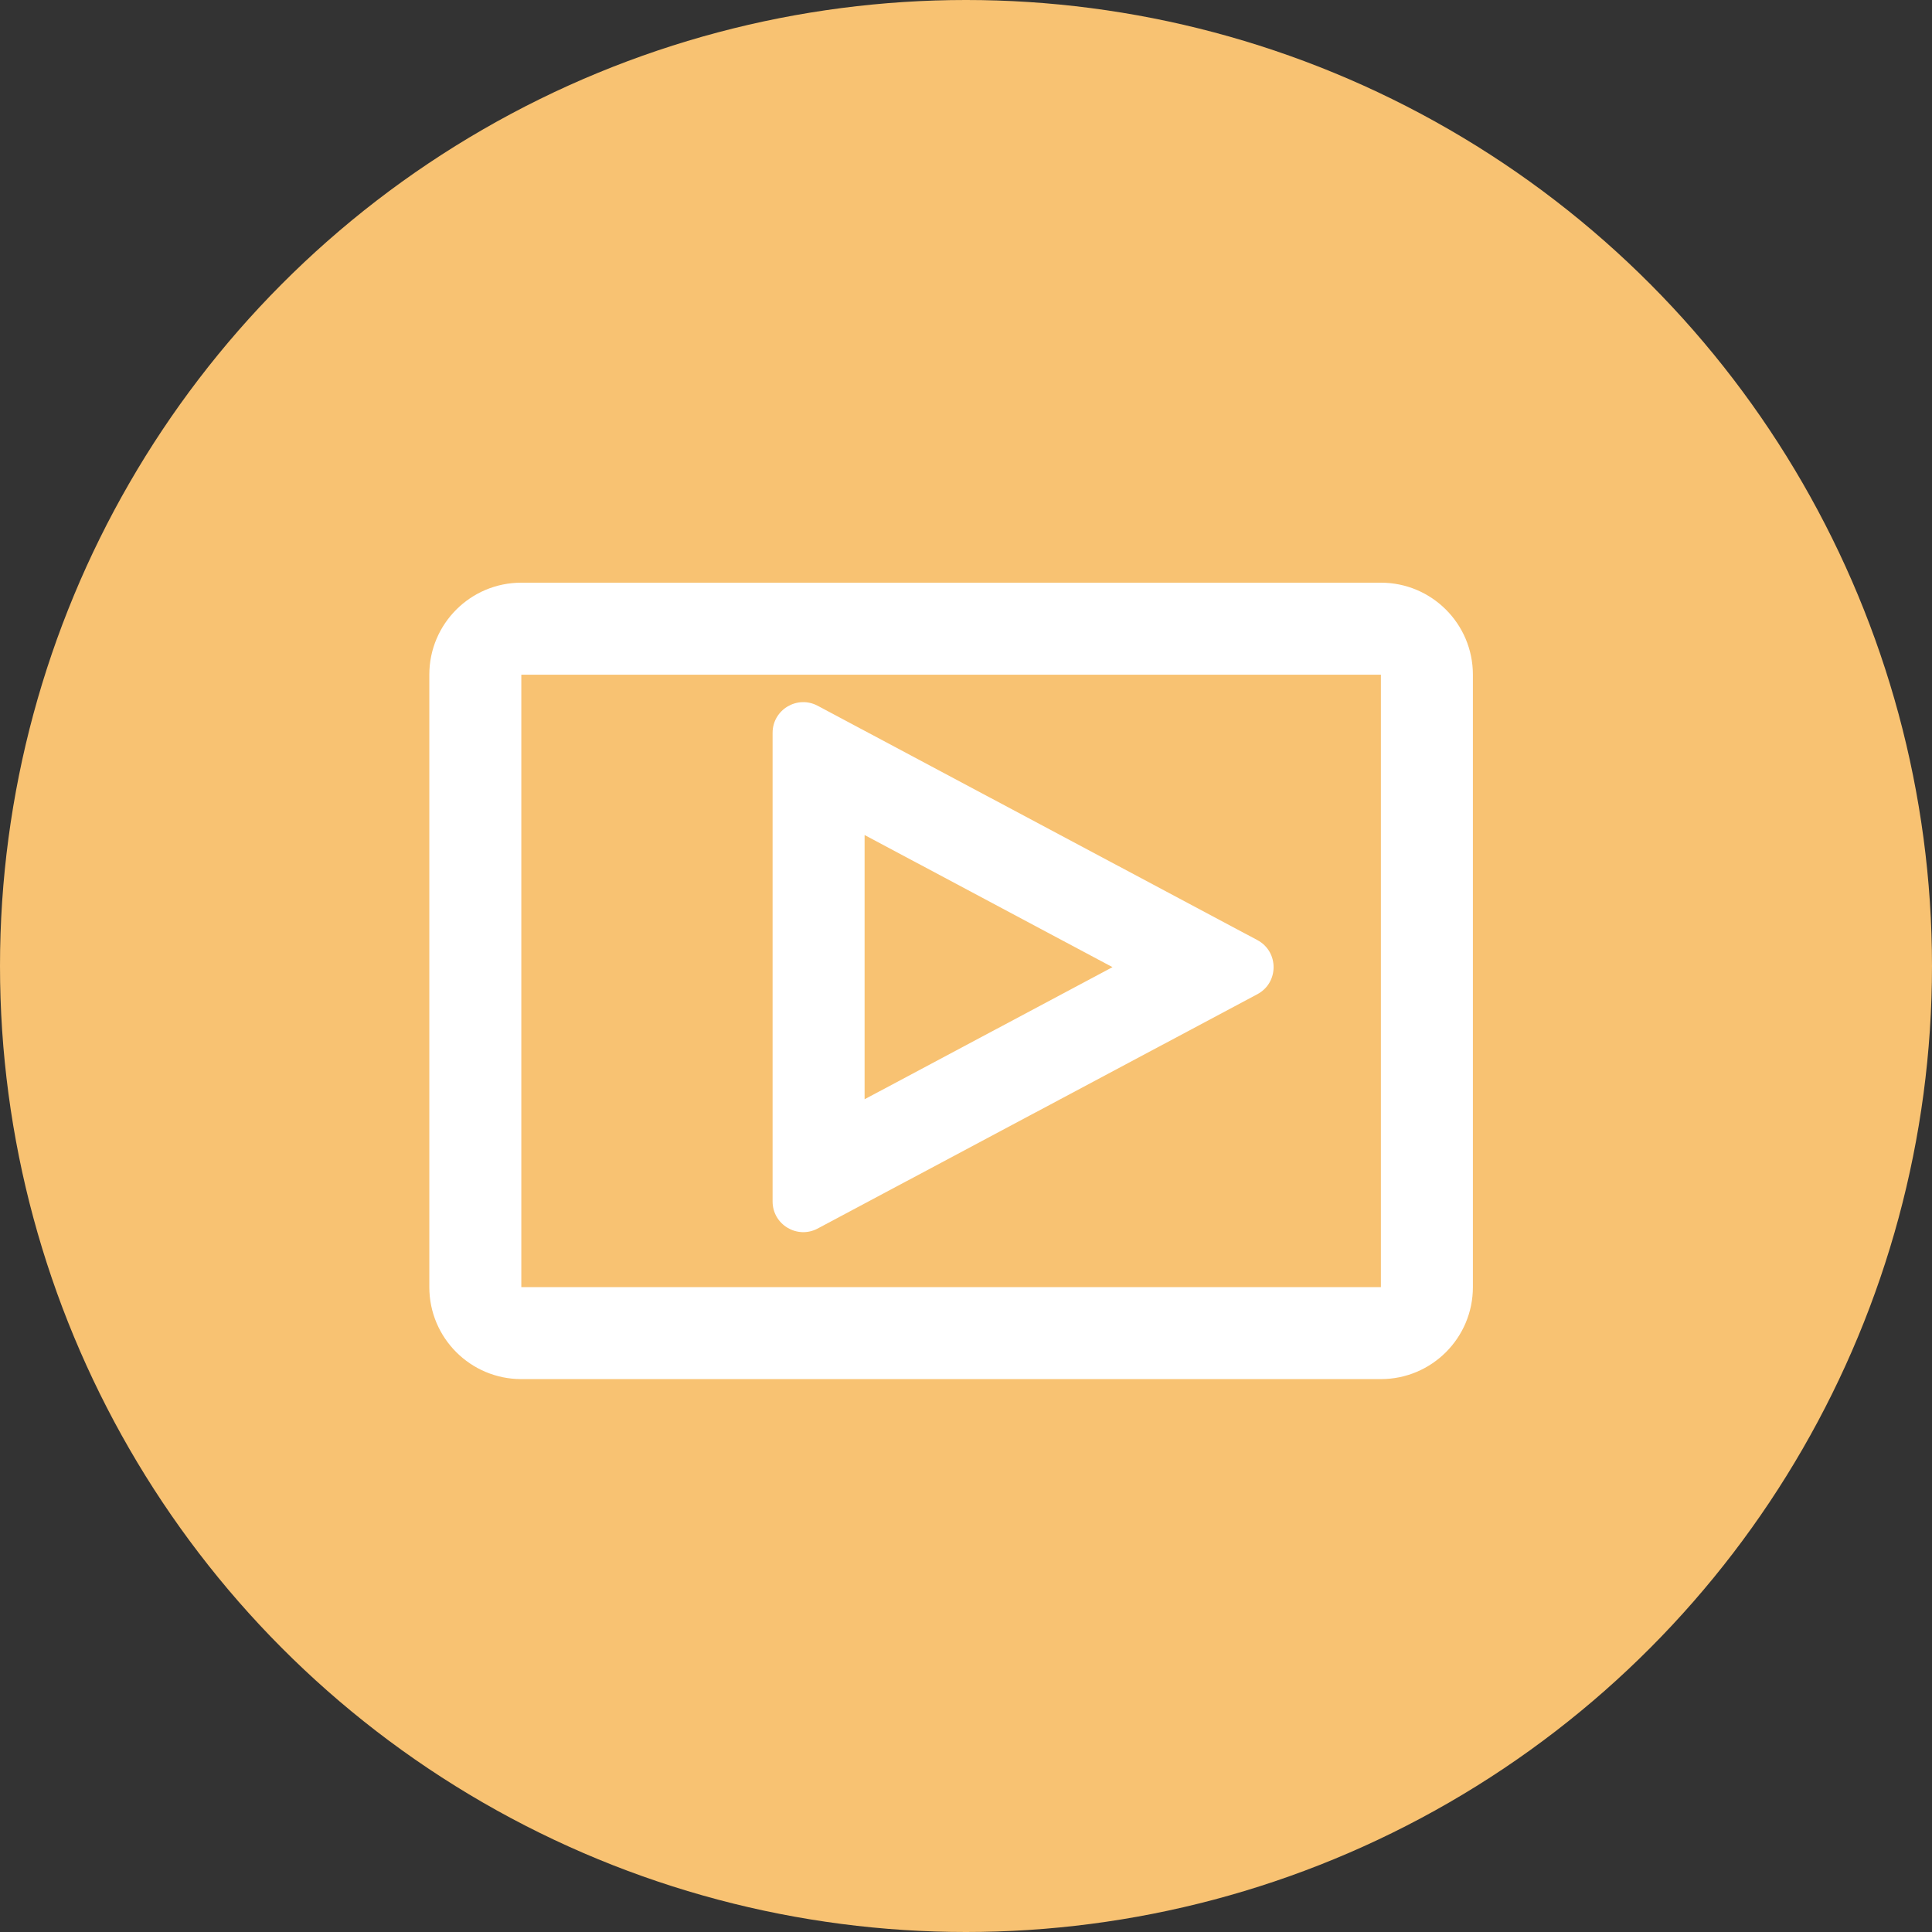
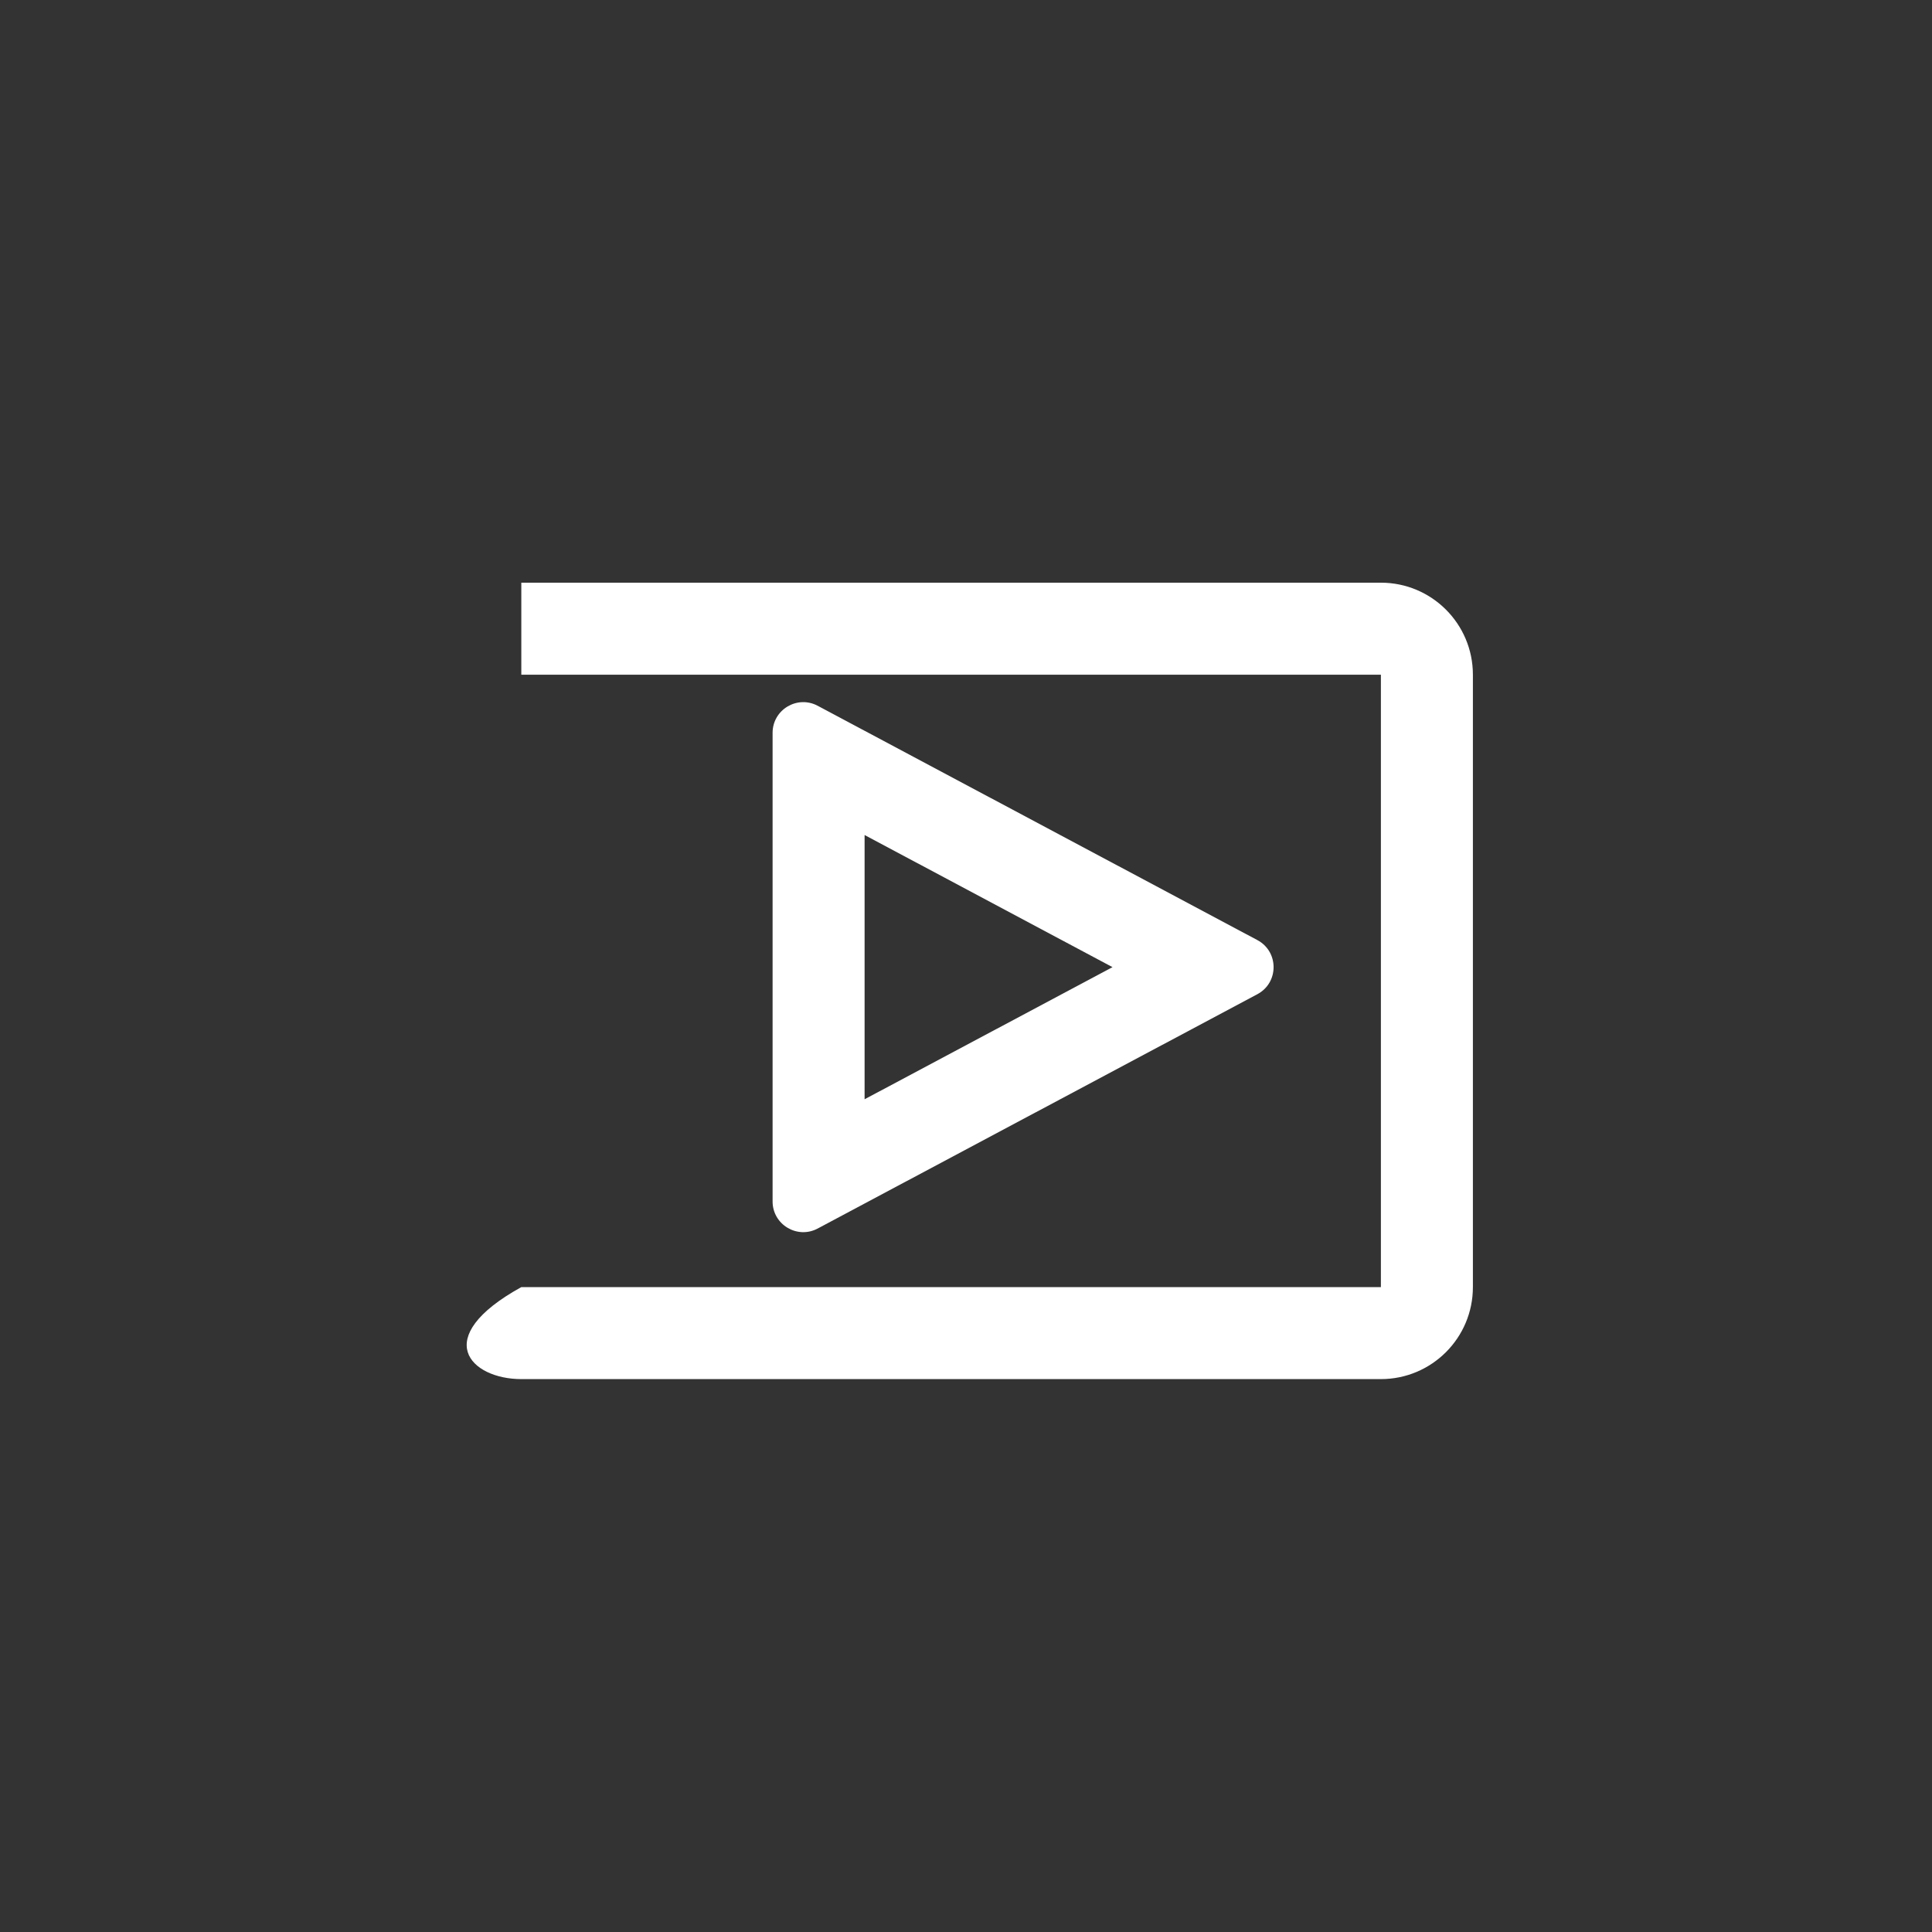
<svg xmlns="http://www.w3.org/2000/svg" width="84" height="84" viewBox="0 0 84 84" fill="none">
  <rect x="0" y="0" width="84" height="84" fill="#333333" stroke="none" />
-   <circle cx="42" cy="42" r="42" fill="#F8C272" />
-   <path fill-rule="evenodd" clip-rule="evenodd" d="M60.039 29.334H22.666L22.666 55.961L60.039 55.961L60.039 29.334ZM22.666 25.334C20.457 25.334 18.666 27.125 18.666 29.334V55.961C18.666 58.17 20.457 59.961 22.666 59.961H60.039C62.248 59.961 64.039 58.17 64.039 55.961V29.334C64.039 27.125 62.248 25.334 60.039 25.334H22.666Z" fill="white" />
+   <path fill-rule="evenodd" clip-rule="evenodd" d="M60.039 29.334H22.666L22.666 55.961L60.039 55.961L60.039 29.334ZM22.666 25.334V55.961C18.666 58.17 20.457 59.961 22.666 59.961H60.039C62.248 59.961 64.039 58.17 64.039 55.961V29.334C64.039 27.125 62.248 25.334 60.039 25.334H22.666Z" fill="white" />
  <path fill-rule="evenodd" clip-rule="evenodd" d="M35.552 53.414C34.664 53.887 33.591 53.243 33.591 52.237V31.863C33.591 30.856 34.664 30.213 35.552 30.686L54.667 40.873C55.609 41.375 55.609 42.725 54.667 43.227L35.552 53.414ZM48.37 42.05L37.591 47.794V36.305L48.37 42.05Z" fill="white" />
</svg>